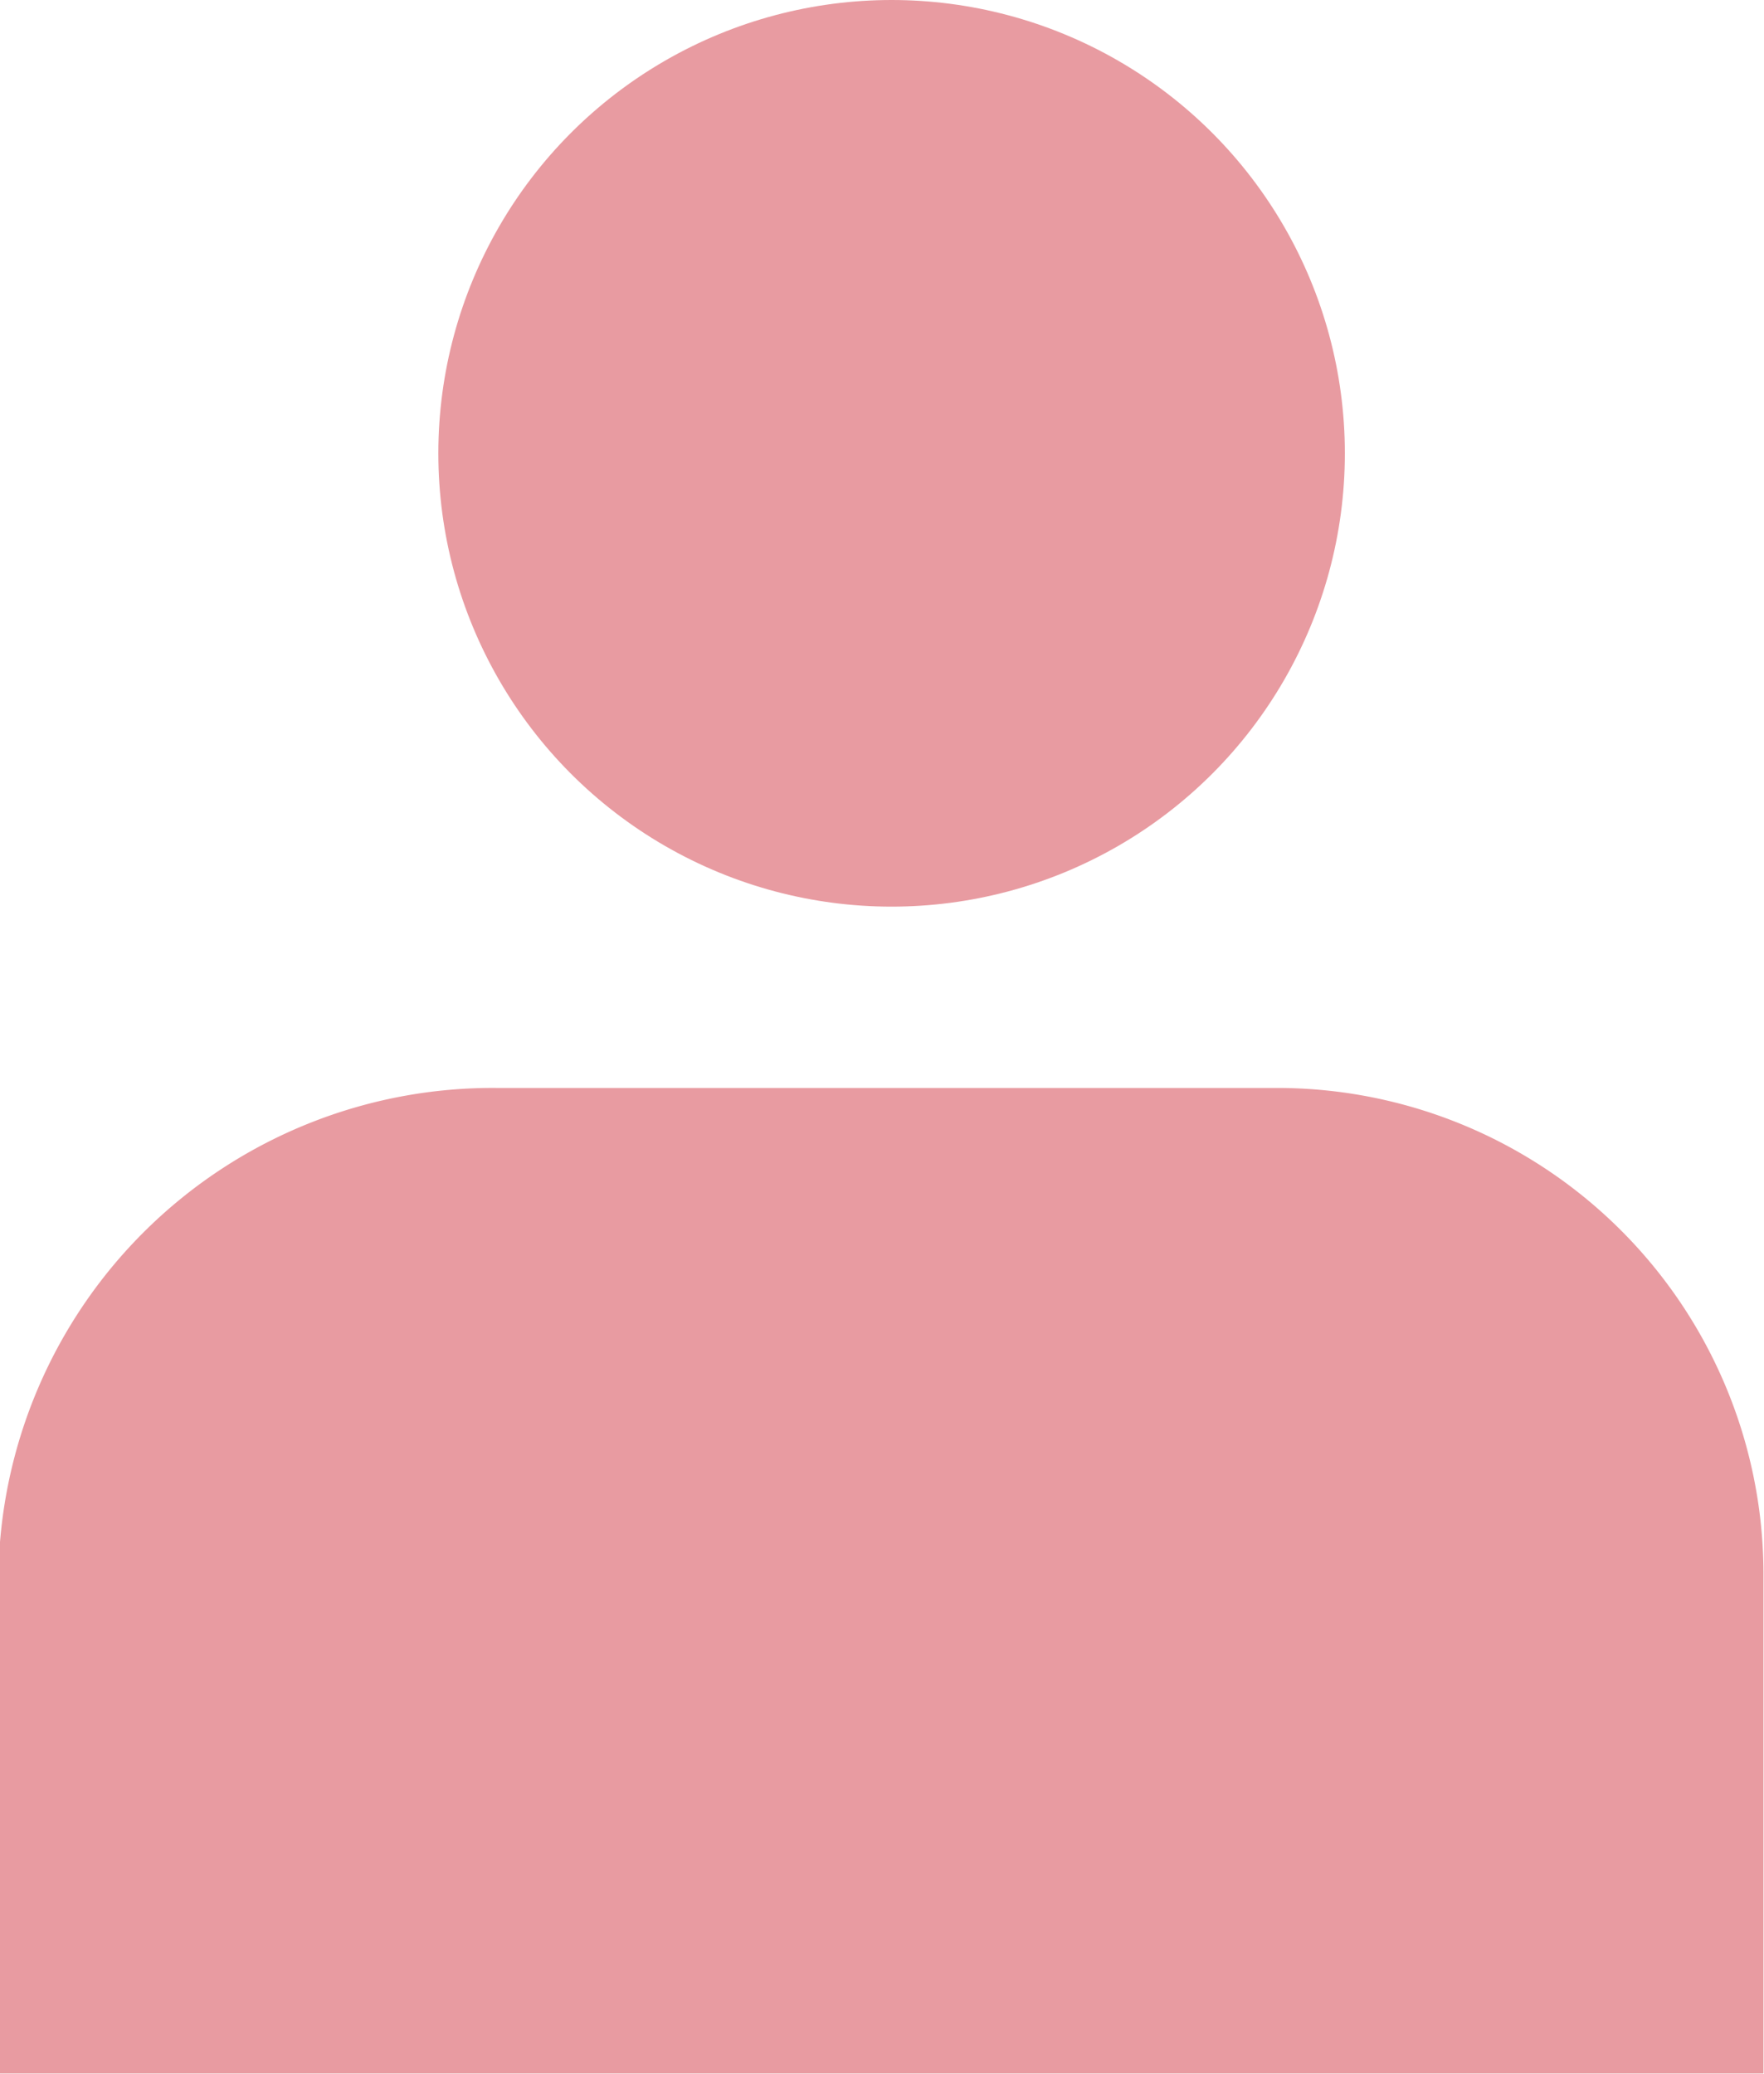
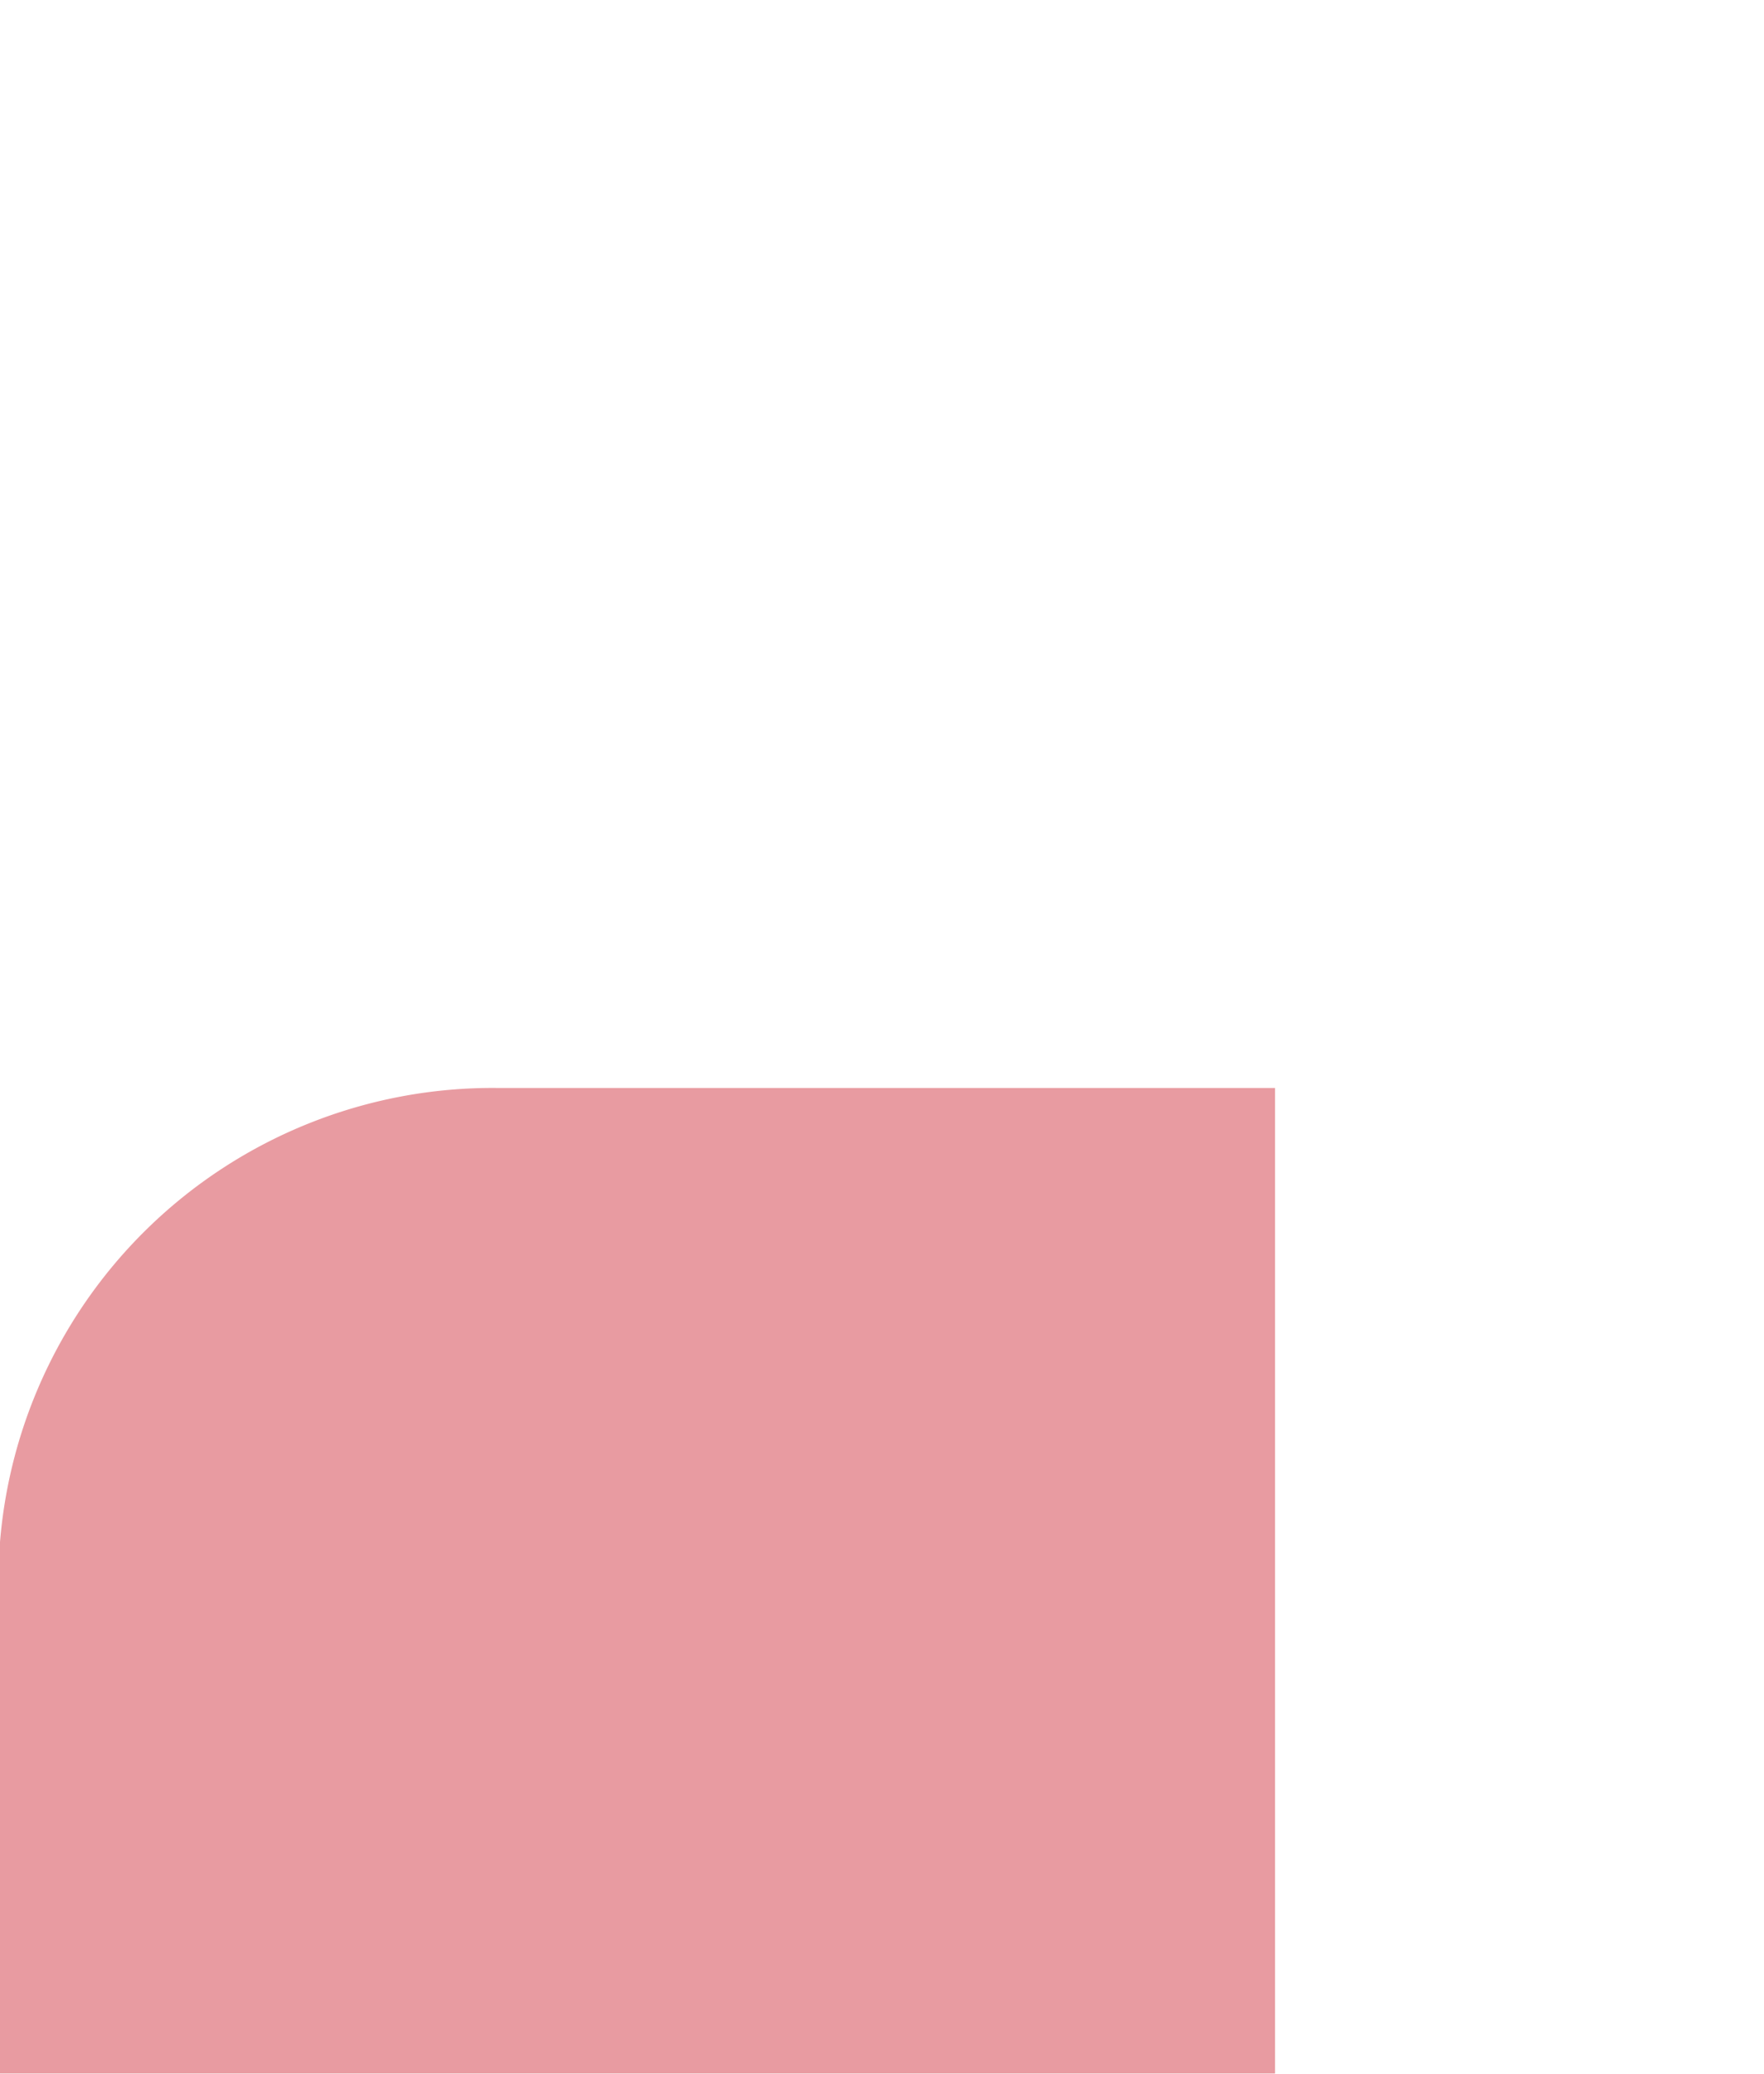
<svg xmlns="http://www.w3.org/2000/svg" id="Livello_3" data-name="Livello 3" viewBox="0 0 33.08 38.89">
  <defs>
    <style>.cls-1,.cls-2{fill:#e89ba1;}.cls-1{fill-rule:evenodd;}</style>
  </defs>
  <g id="Group_85" data-name="Group 85">
-     <path id="Path_57" data-name="Path 57" class="cls-1" d="M29.36,37.52H43.94A9.12,9.12,0,0,1,53.1,46.6V56H20V46.68A9.27,9.27,0,0,1,29.36,37.52Z" transform="translate(-20.03 -17.12)" />
-     <circle id="Ellipse_25" data-name="Ellipse 25" class="cls-2" cx="16.72" cy="8.5" r="8.5" />
+     <path id="Path_57" data-name="Path 57" class="cls-1" d="M29.36,37.52H43.94V56H20V46.68A9.27,9.27,0,0,1,29.36,37.52Z" transform="translate(-20.03 -17.12)" />
  </g>
</svg>